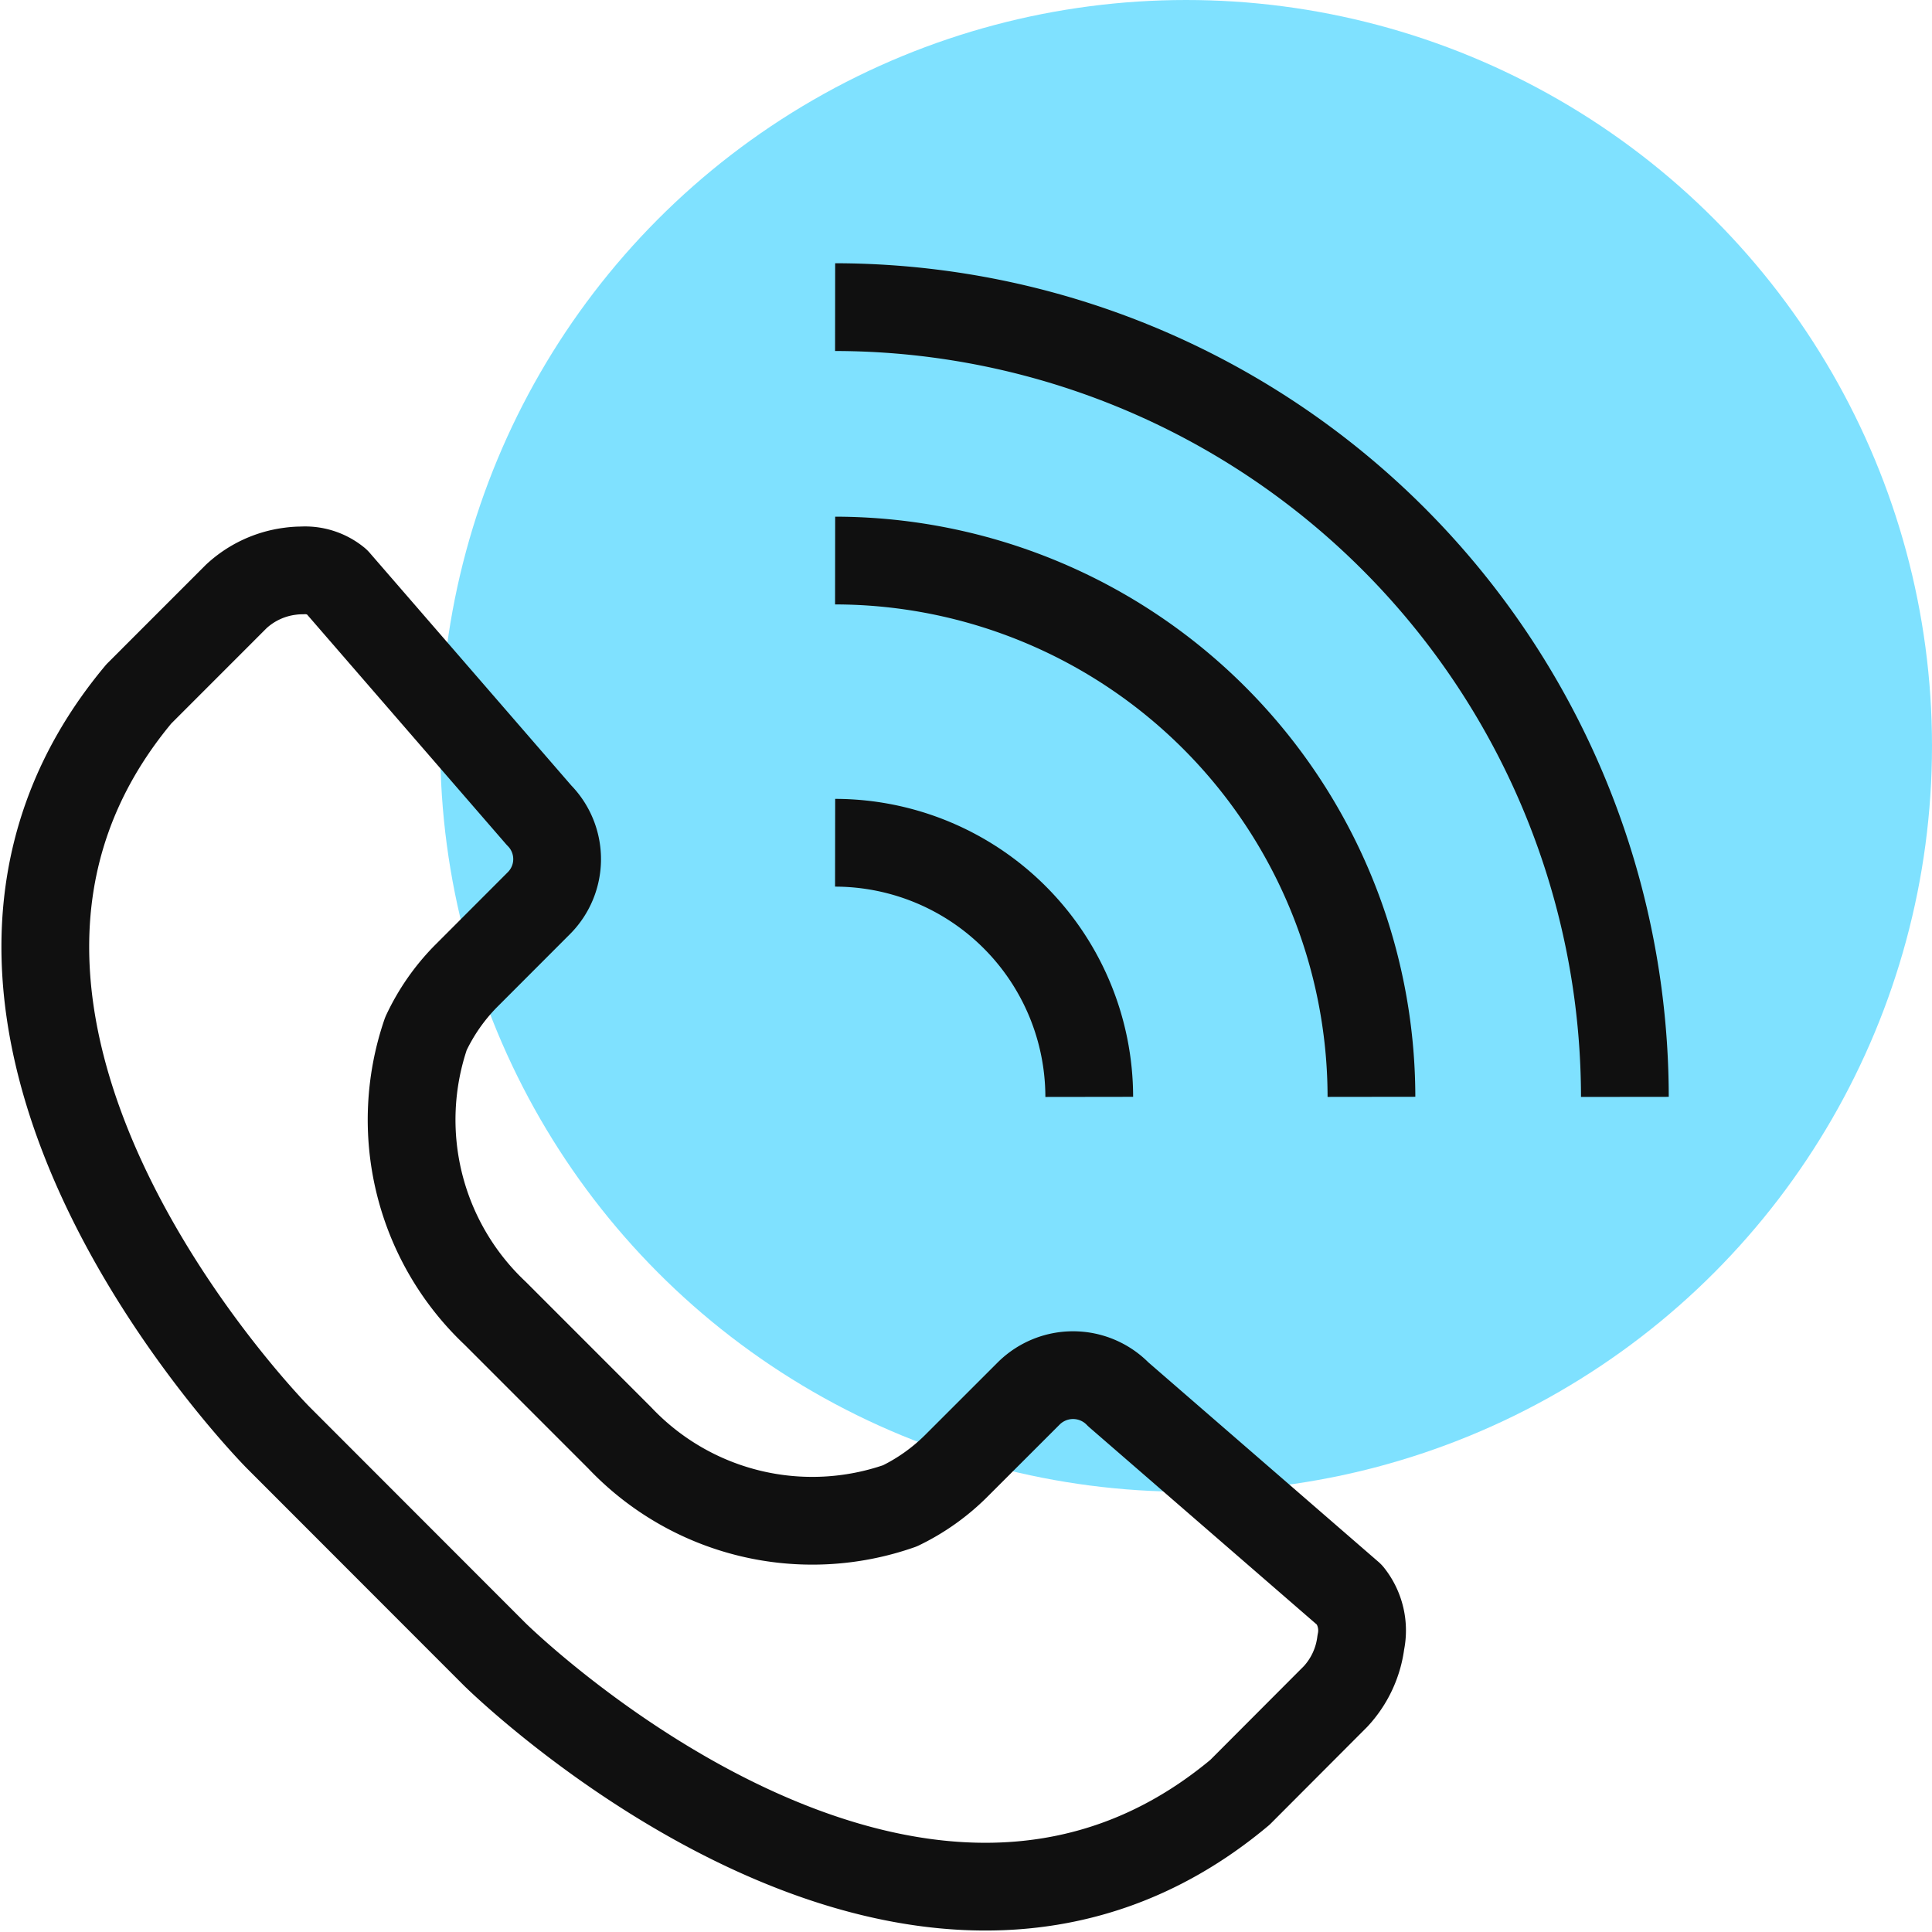
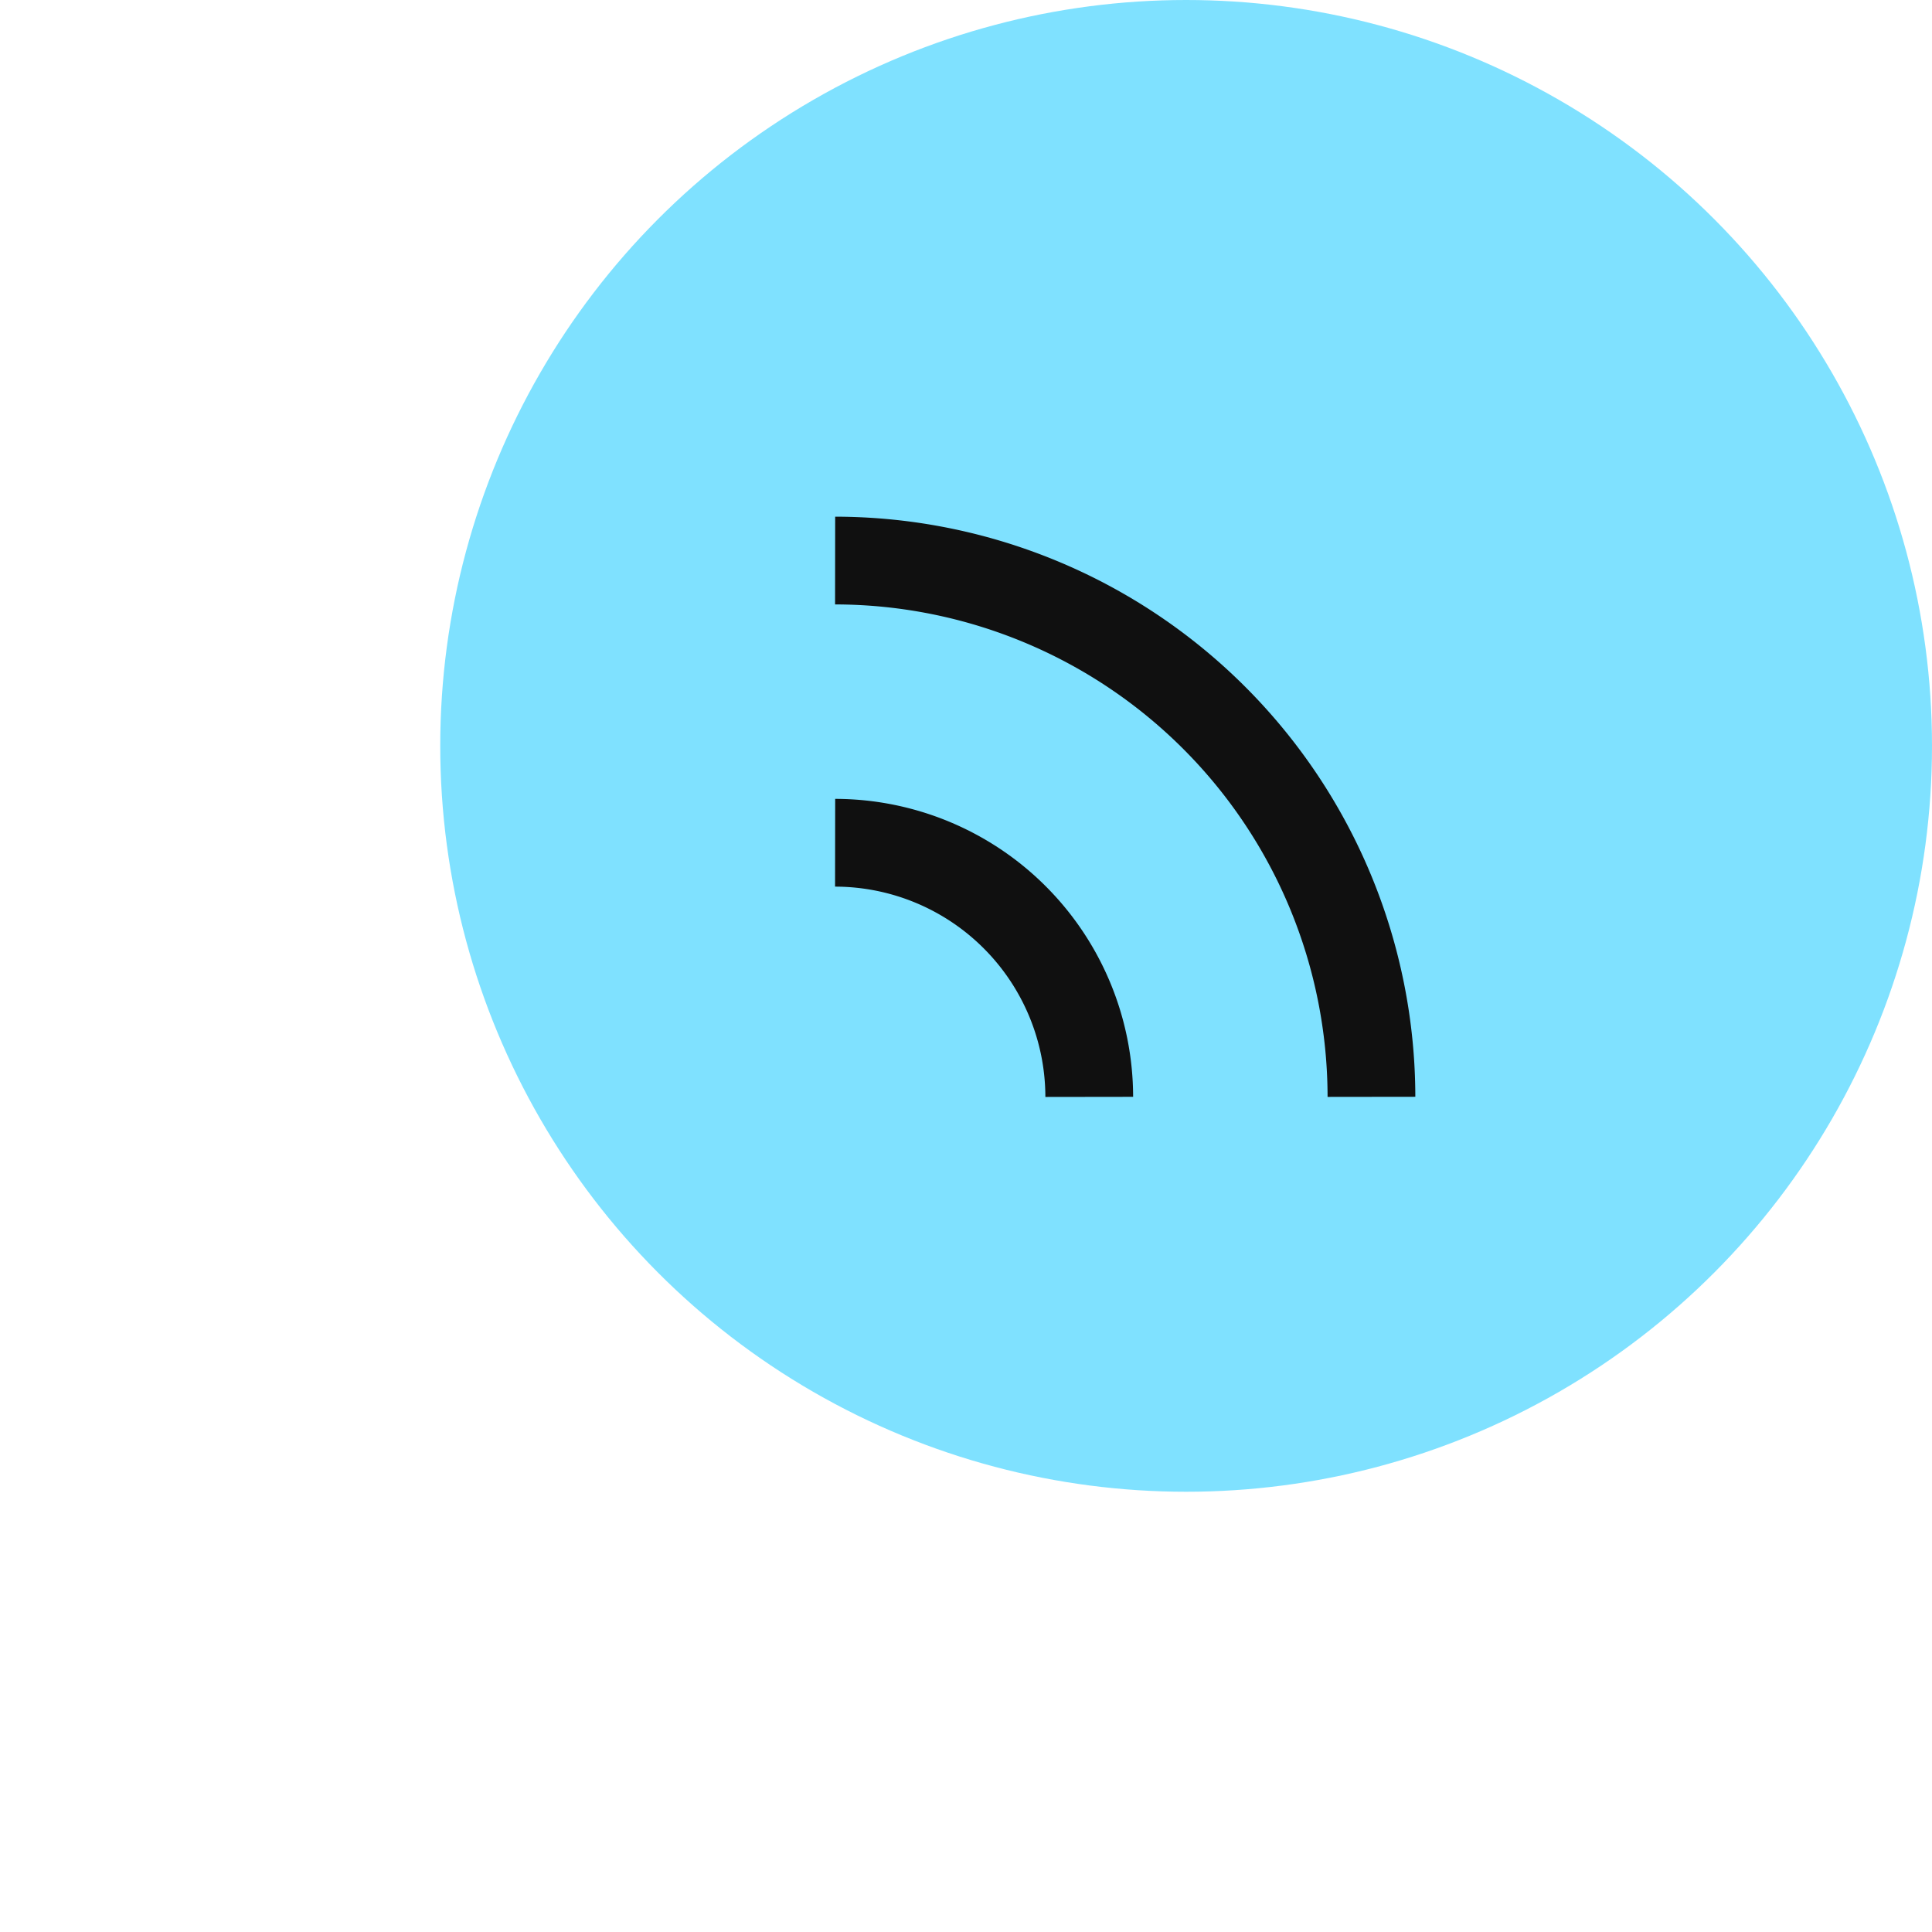
<svg xmlns="http://www.w3.org/2000/svg" width="44.034" height="44.033" viewBox="0 0 44.034 44.033">
  <g id="그룹_9984" data-name="그룹 9984" transform="translate(-747.966 -749)">
    <circle id="타원_571" data-name="타원 571" cx="17" cy="17" r="17" transform="translate(758 749)" fill="#00c4ff" opacity="0.5" />
-     <path id="패스_13825" data-name="패스 13825" d="M765,754a18.02,18.02,0,0,1,18,18" transform="translate(2 2)" fill="none" stroke="#101010" stroke-linejoin="round" stroke-width="2" />
    <path id="패스_13826" data-name="패스 13826" d="M765,759.134a12.238,12.238,0,0,1,12.224,12.223" transform="translate(2 2.642)" fill="none" stroke="#101010" stroke-linejoin="round" stroke-width="2" />
    <path id="패스_13827" data-name="패스 13827" d="M765,764.852a5.8,5.8,0,0,1,5.792,5.792" transform="translate(2 3.356)" fill="none" stroke="#101010" stroke-linejoin="round" stroke-width="2" />
-     <path id="패스_13828" data-name="패스 13828" d="M778.982,783.765a2.221,2.221,0,0,1-.575,1.233l-2.181,2.186c-7.439,6.228-16.885-3.049-16.98-3.142l-4.939-4.943c-.095-.094-9.375-9.538-3.176-16.951l2.22-2.221a2.215,2.215,0,0,1,1.232-.575,1.968,1.968,0,0,1,.264-.018,1.132,1.132,0,0,1,.789.253l4.616,5.327a1.42,1.42,0,0,1,0,2l-1.684,1.686a4.713,4.713,0,0,0-.894,1.292,6.059,6.059,0,0,0,1.578,6.373l2.838,2.839a6.041,6.041,0,0,0,6.387,1.55,4.73,4.73,0,0,0,1.273-.9l1.67-1.669a1.433,1.433,0,0,1,2.034.028l5.275,4.574A1.3,1.3,0,0,1,778.982,783.765Z" transform="translate(0 2.667)" fill="none" stroke="#101010" stroke-linejoin="round" stroke-width="2" />
  </g>
</svg>